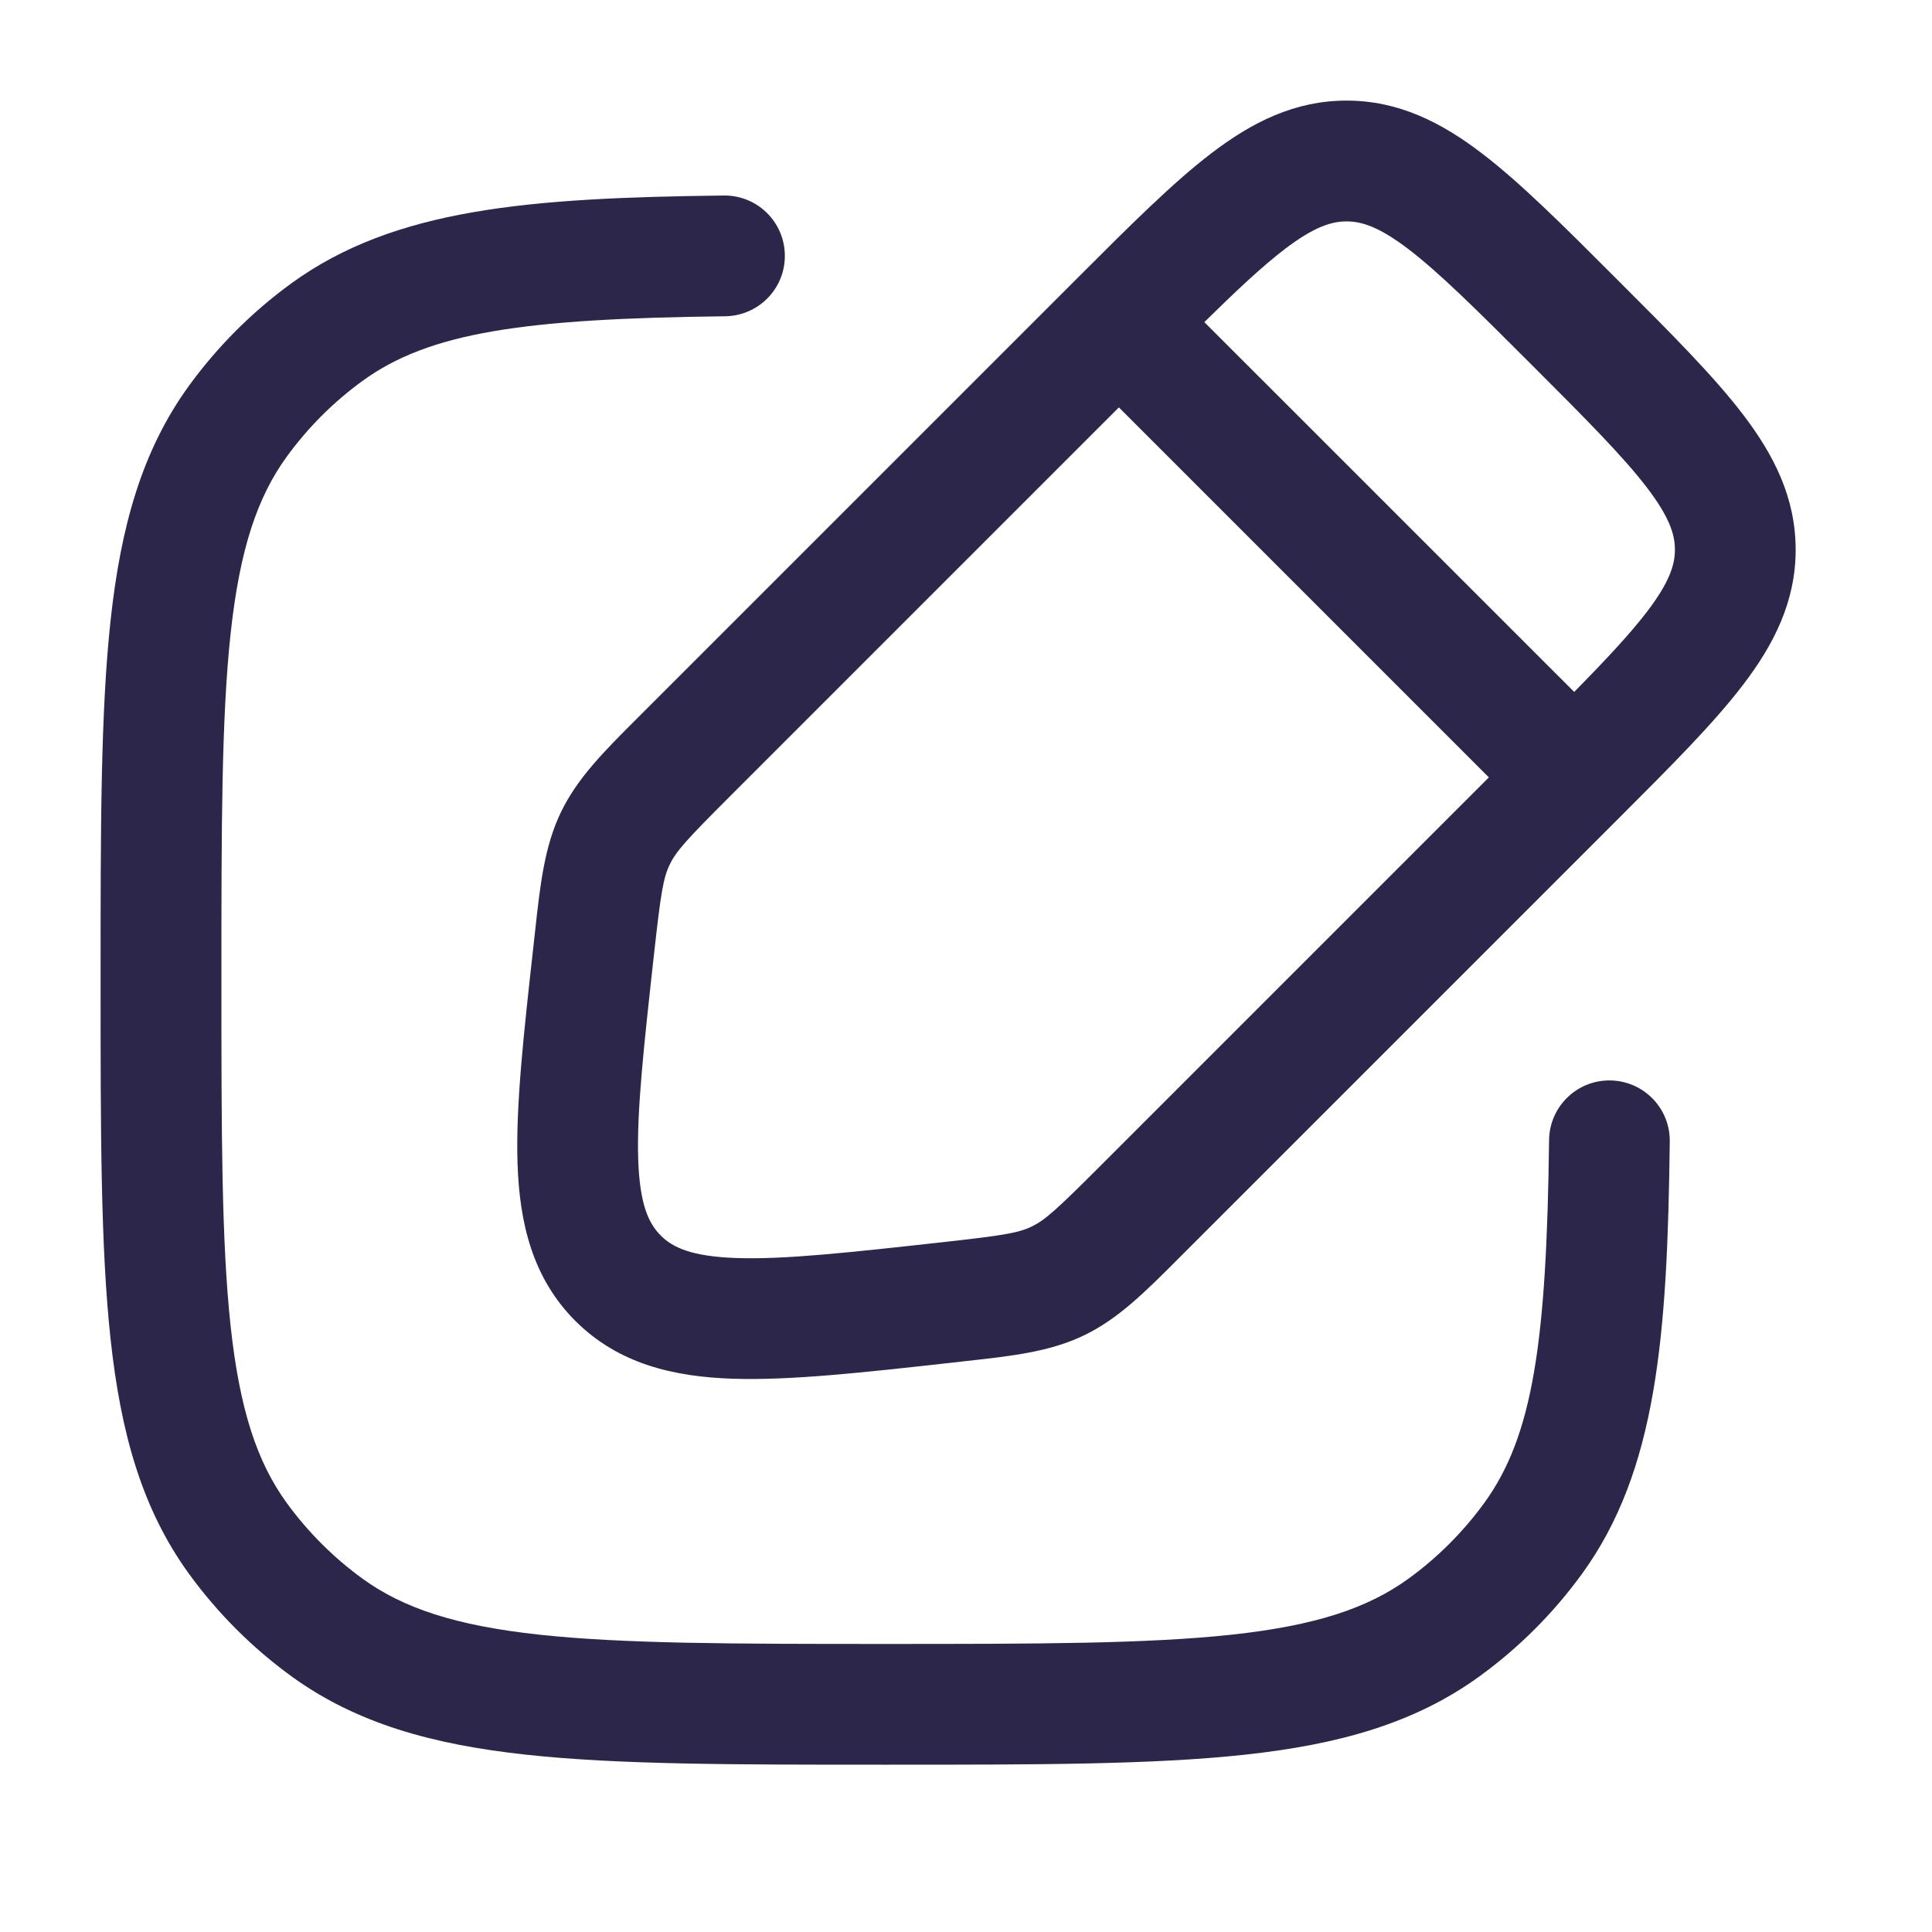
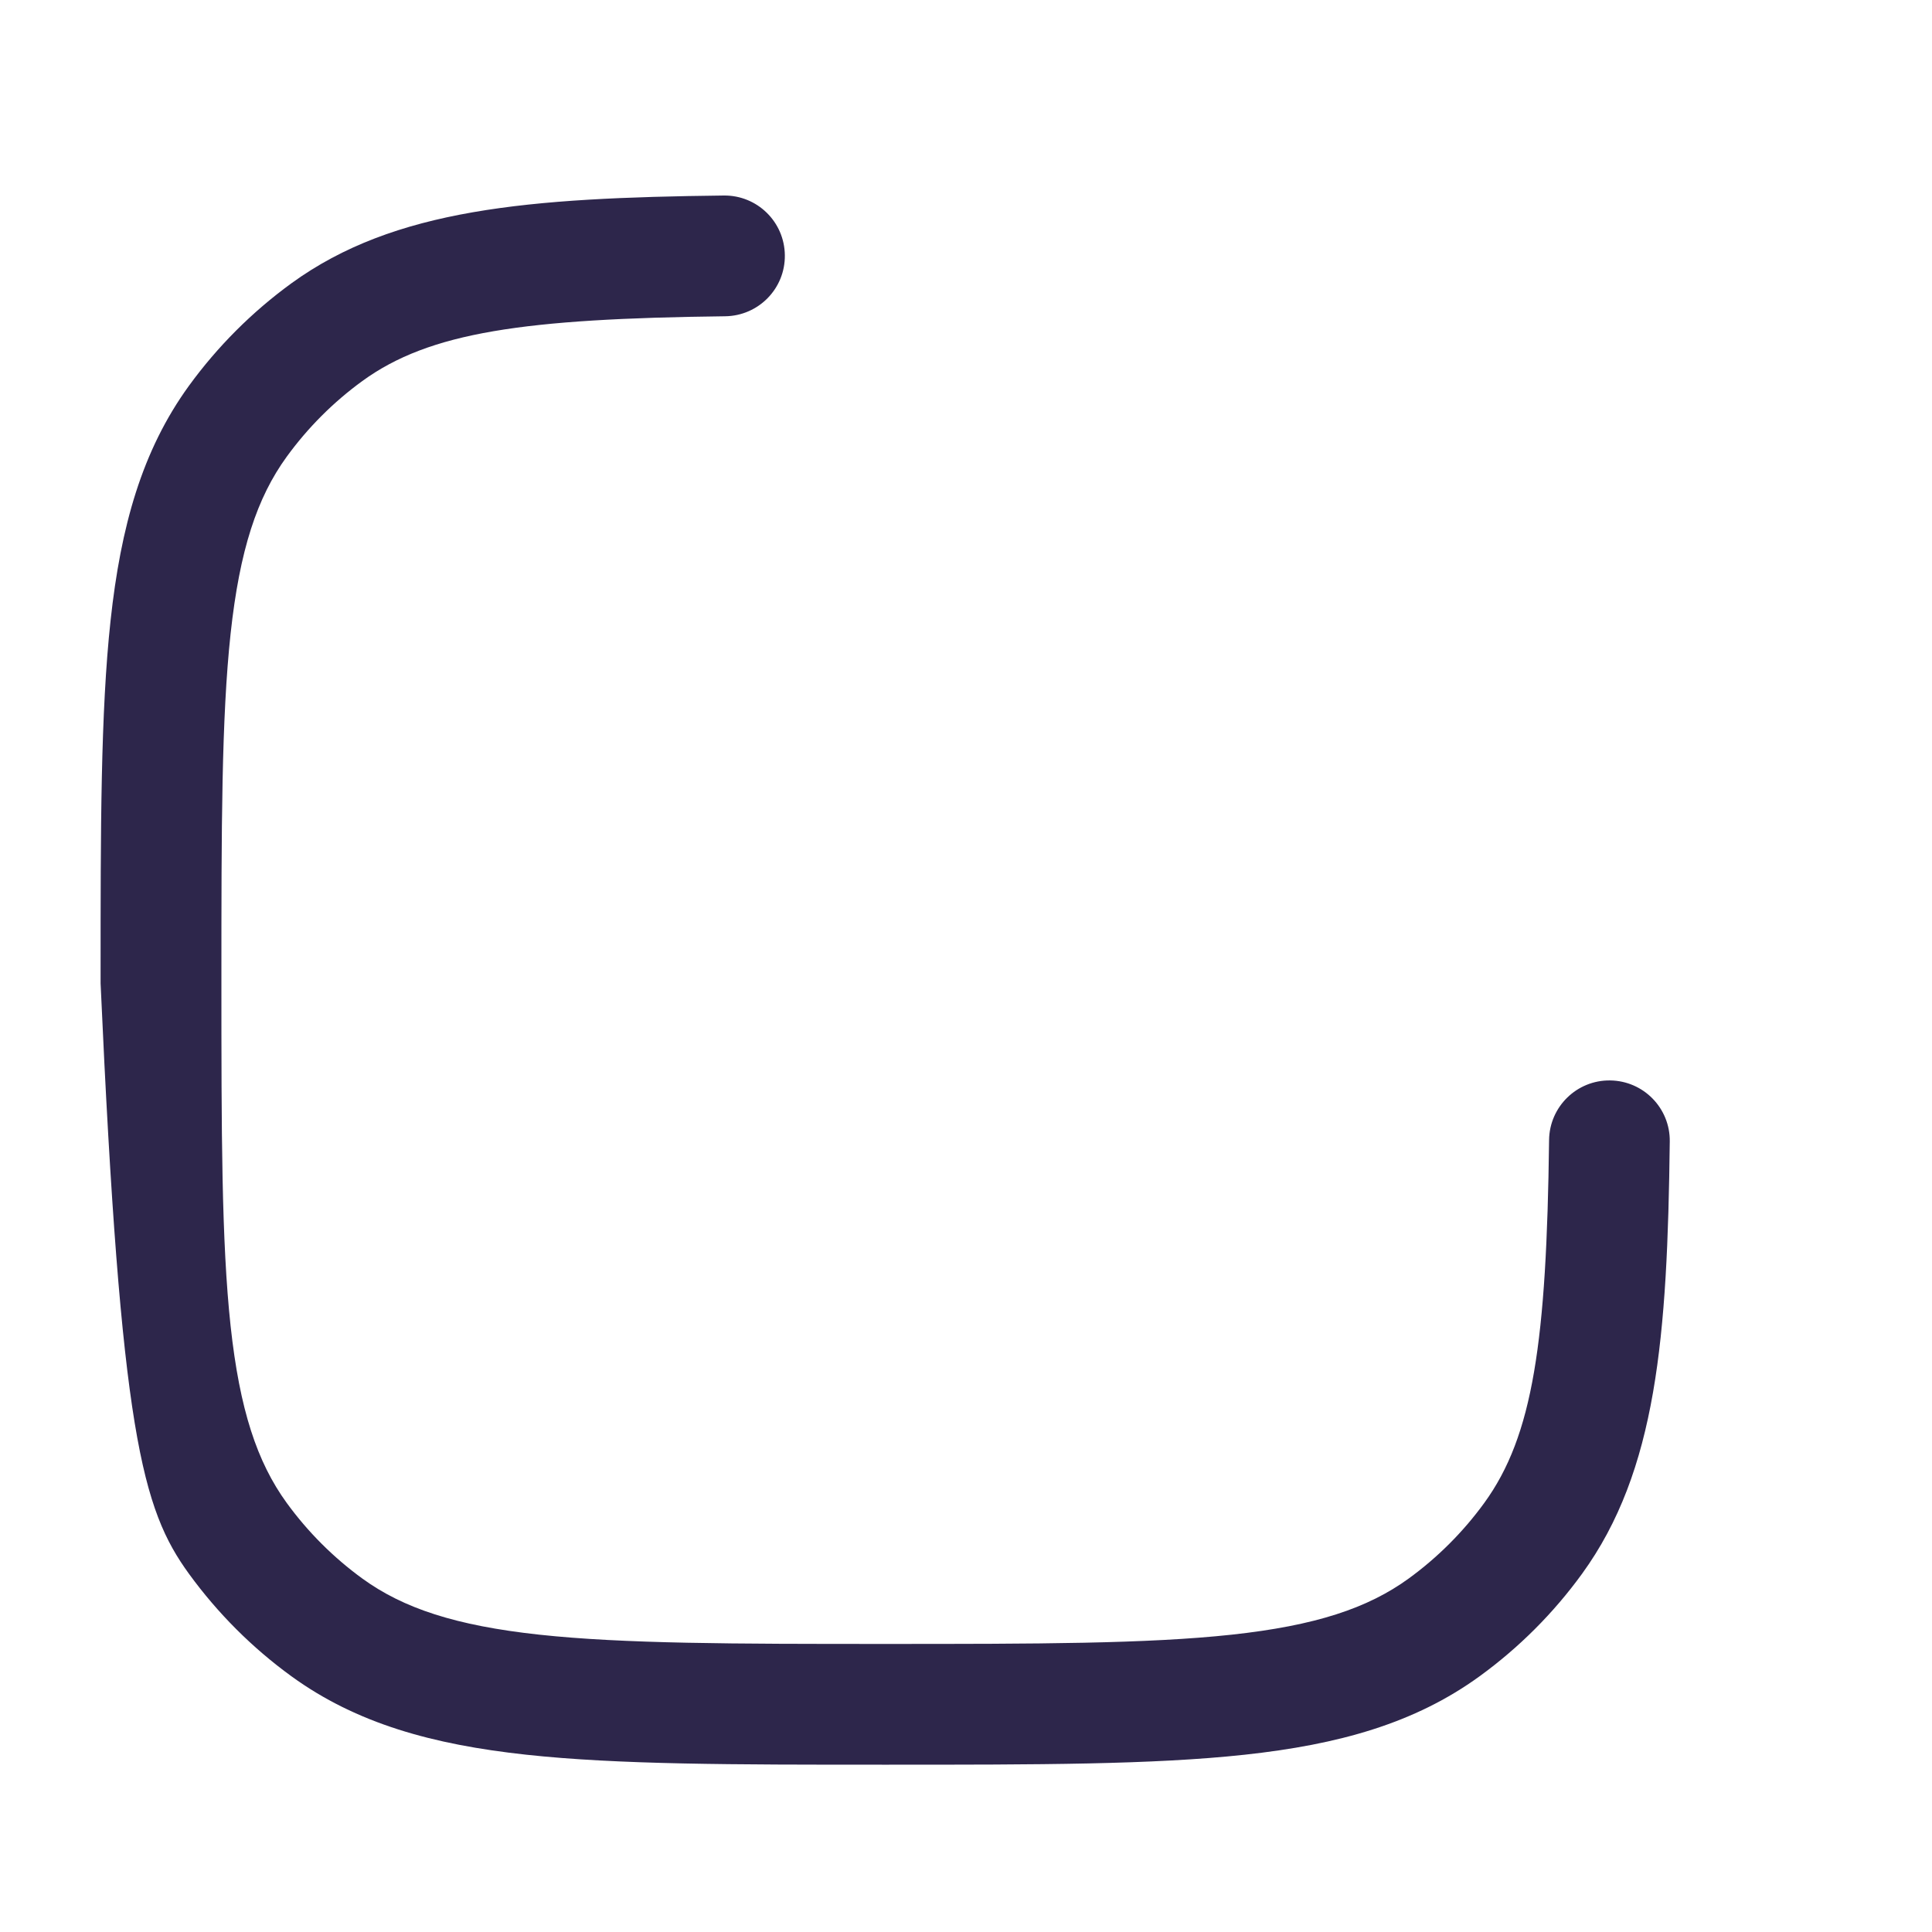
<svg xmlns="http://www.w3.org/2000/svg" width="30" height="30" viewBox="0 0 30 30" fill="none">
-   <path fill-rule="evenodd" clip-rule="evenodd" d="M20.91 1.562C20.104 1.562 19.439 1.899 18.81 2.38C18.213 2.835 17.551 3.497 16.757 4.291L9.906 11.142C9.38 11.667 8.964 12.083 8.709 12.614C8.454 13.144 8.389 13.729 8.308 14.467L8.286 14.667C8.133 16.039 8.007 17.169 8.036 18.06C8.066 18.991 8.268 19.844 8.934 20.511C9.601 21.177 10.454 21.379 11.385 21.409C12.276 21.438 13.406 21.312 14.778 21.16L14.978 21.137C15.716 21.056 16.301 20.991 16.831 20.736C17.362 20.481 17.778 20.065 18.303 19.539L25.154 12.688C25.948 11.894 26.61 11.232 27.065 10.635C27.546 10.006 27.883 9.341 27.883 8.536C27.883 7.73 27.546 7.065 27.065 6.436C26.61 5.839 25.948 5.177 25.154 4.383L25.062 4.291C24.268 3.497 23.606 2.835 23.009 2.38C22.38 1.899 21.715 1.562 20.91 1.562ZM24.444 10.744L18.701 5.002C19.209 4.502 19.601 4.135 19.947 3.87C20.41 3.517 20.679 3.438 20.91 3.438C21.14 3.438 21.409 3.517 21.872 3.87C22.356 4.24 22.93 4.811 23.782 5.663C24.634 6.515 25.205 7.089 25.575 7.573C25.928 8.036 26.008 8.305 26.008 8.536C26.008 8.766 25.928 9.035 25.575 9.498C25.31 9.844 24.943 10.237 24.444 10.744ZM17.374 6.326L23.119 12.071L17.067 18.123C16.408 18.782 16.226 18.947 16.019 19.046C15.813 19.146 15.57 19.185 14.643 19.288C13.181 19.45 12.185 19.559 11.446 19.535C10.732 19.512 10.443 19.368 10.26 19.185C10.077 19.002 9.933 18.714 9.91 17.999C9.886 17.259 9.995 16.264 10.157 14.802C10.26 13.875 10.299 13.632 10.399 13.426C10.498 13.219 10.663 13.037 11.322 12.378L17.374 6.326Z" fill="#2D264B" />
-   <path d="M11.261 4.911C11.779 4.904 12.194 4.48 12.187 3.962C12.181 3.444 11.757 3.03 11.239 3.036C8.206 3.072 6.124 3.238 4.525 4.399C3.915 4.843 3.379 5.379 2.935 5.989C2.203 6.997 1.875 8.178 1.717 9.635C1.562 11.062 1.562 12.862 1.562 15.158V15.271C1.562 17.566 1.562 19.366 1.717 20.794C1.875 22.25 2.203 23.431 2.935 24.439C3.379 25.049 3.915 25.586 4.525 26.029C5.533 26.761 6.714 27.089 8.171 27.247C9.598 27.402 11.398 27.402 13.693 27.402H13.807C16.102 27.402 17.902 27.402 19.329 27.247C20.786 27.089 21.967 26.761 22.975 26.029C23.585 25.586 24.122 25.049 24.565 24.439C25.726 22.84 25.892 20.759 25.928 17.725C25.935 17.208 25.52 16.783 25.002 16.777C24.485 16.77 24.06 17.185 24.054 17.703C24.016 20.829 23.806 22.294 23.048 23.337C22.72 23.788 22.324 24.184 21.873 24.512C21.238 24.973 20.425 25.242 19.127 25.383C17.812 25.525 16.114 25.527 13.75 25.527C11.386 25.527 9.687 25.525 8.373 25.383C7.075 25.242 6.262 24.973 5.627 24.512C5.176 24.184 4.78 23.788 4.452 23.337C3.991 22.702 3.722 21.889 3.581 20.592C3.439 19.277 3.438 17.579 3.438 15.214C3.438 12.85 3.439 11.152 3.581 9.837C3.722 8.539 3.991 7.727 4.452 7.092C4.78 6.641 5.176 6.244 5.627 5.916C6.67 5.158 8.135 4.948 11.261 4.911Z" fill="#2D264B" />
+   <path d="M11.261 4.911C11.779 4.904 12.194 4.48 12.187 3.962C12.181 3.444 11.757 3.03 11.239 3.036C8.206 3.072 6.124 3.238 4.525 4.399C3.915 4.843 3.379 5.379 2.935 5.989C2.203 6.997 1.875 8.178 1.717 9.635C1.562 11.062 1.562 12.862 1.562 15.158V15.271C1.875 22.25 2.203 23.431 2.935 24.439C3.379 25.049 3.915 25.586 4.525 26.029C5.533 26.761 6.714 27.089 8.171 27.247C9.598 27.402 11.398 27.402 13.693 27.402H13.807C16.102 27.402 17.902 27.402 19.329 27.247C20.786 27.089 21.967 26.761 22.975 26.029C23.585 25.586 24.122 25.049 24.565 24.439C25.726 22.84 25.892 20.759 25.928 17.725C25.935 17.208 25.52 16.783 25.002 16.777C24.485 16.77 24.06 17.185 24.054 17.703C24.016 20.829 23.806 22.294 23.048 23.337C22.72 23.788 22.324 24.184 21.873 24.512C21.238 24.973 20.425 25.242 19.127 25.383C17.812 25.525 16.114 25.527 13.75 25.527C11.386 25.527 9.687 25.525 8.373 25.383C7.075 25.242 6.262 24.973 5.627 24.512C5.176 24.184 4.78 23.788 4.452 23.337C3.991 22.702 3.722 21.889 3.581 20.592C3.439 19.277 3.438 17.579 3.438 15.214C3.438 12.85 3.439 11.152 3.581 9.837C3.722 8.539 3.991 7.727 4.452 7.092C4.78 6.641 5.176 6.244 5.627 5.916C6.67 5.158 8.135 4.948 11.261 4.911Z" fill="#2D264B" />
</svg>